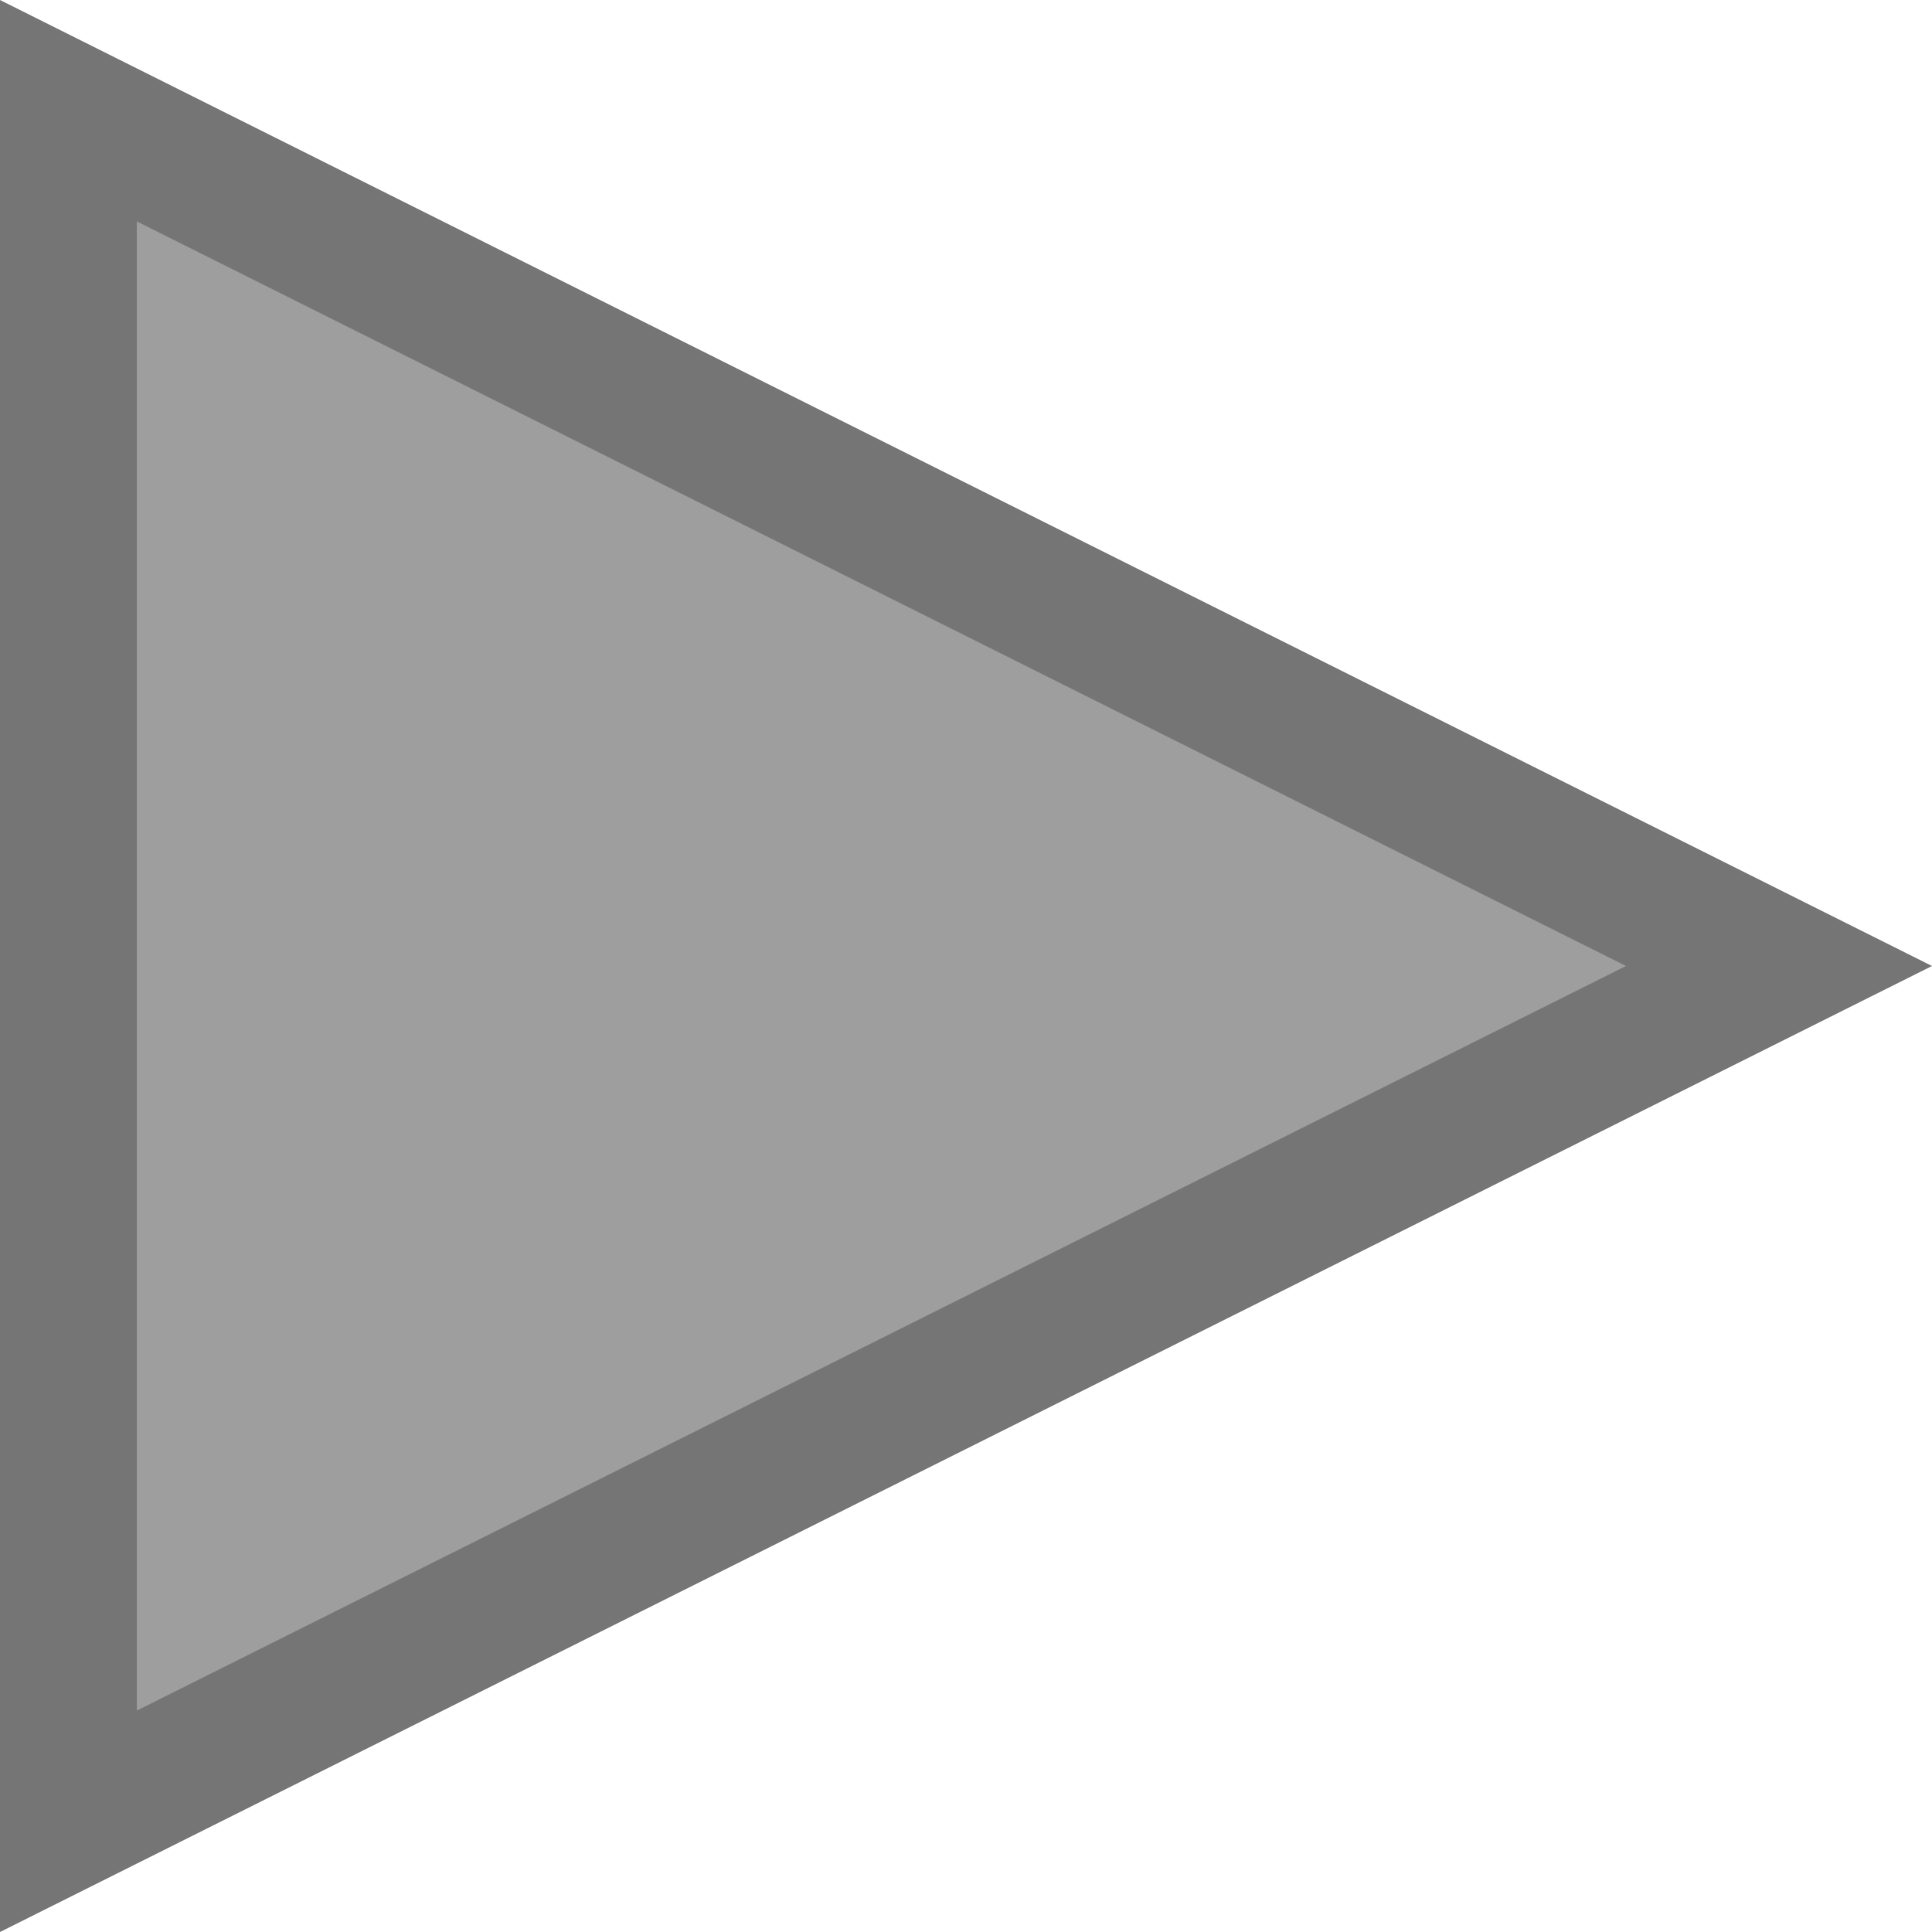
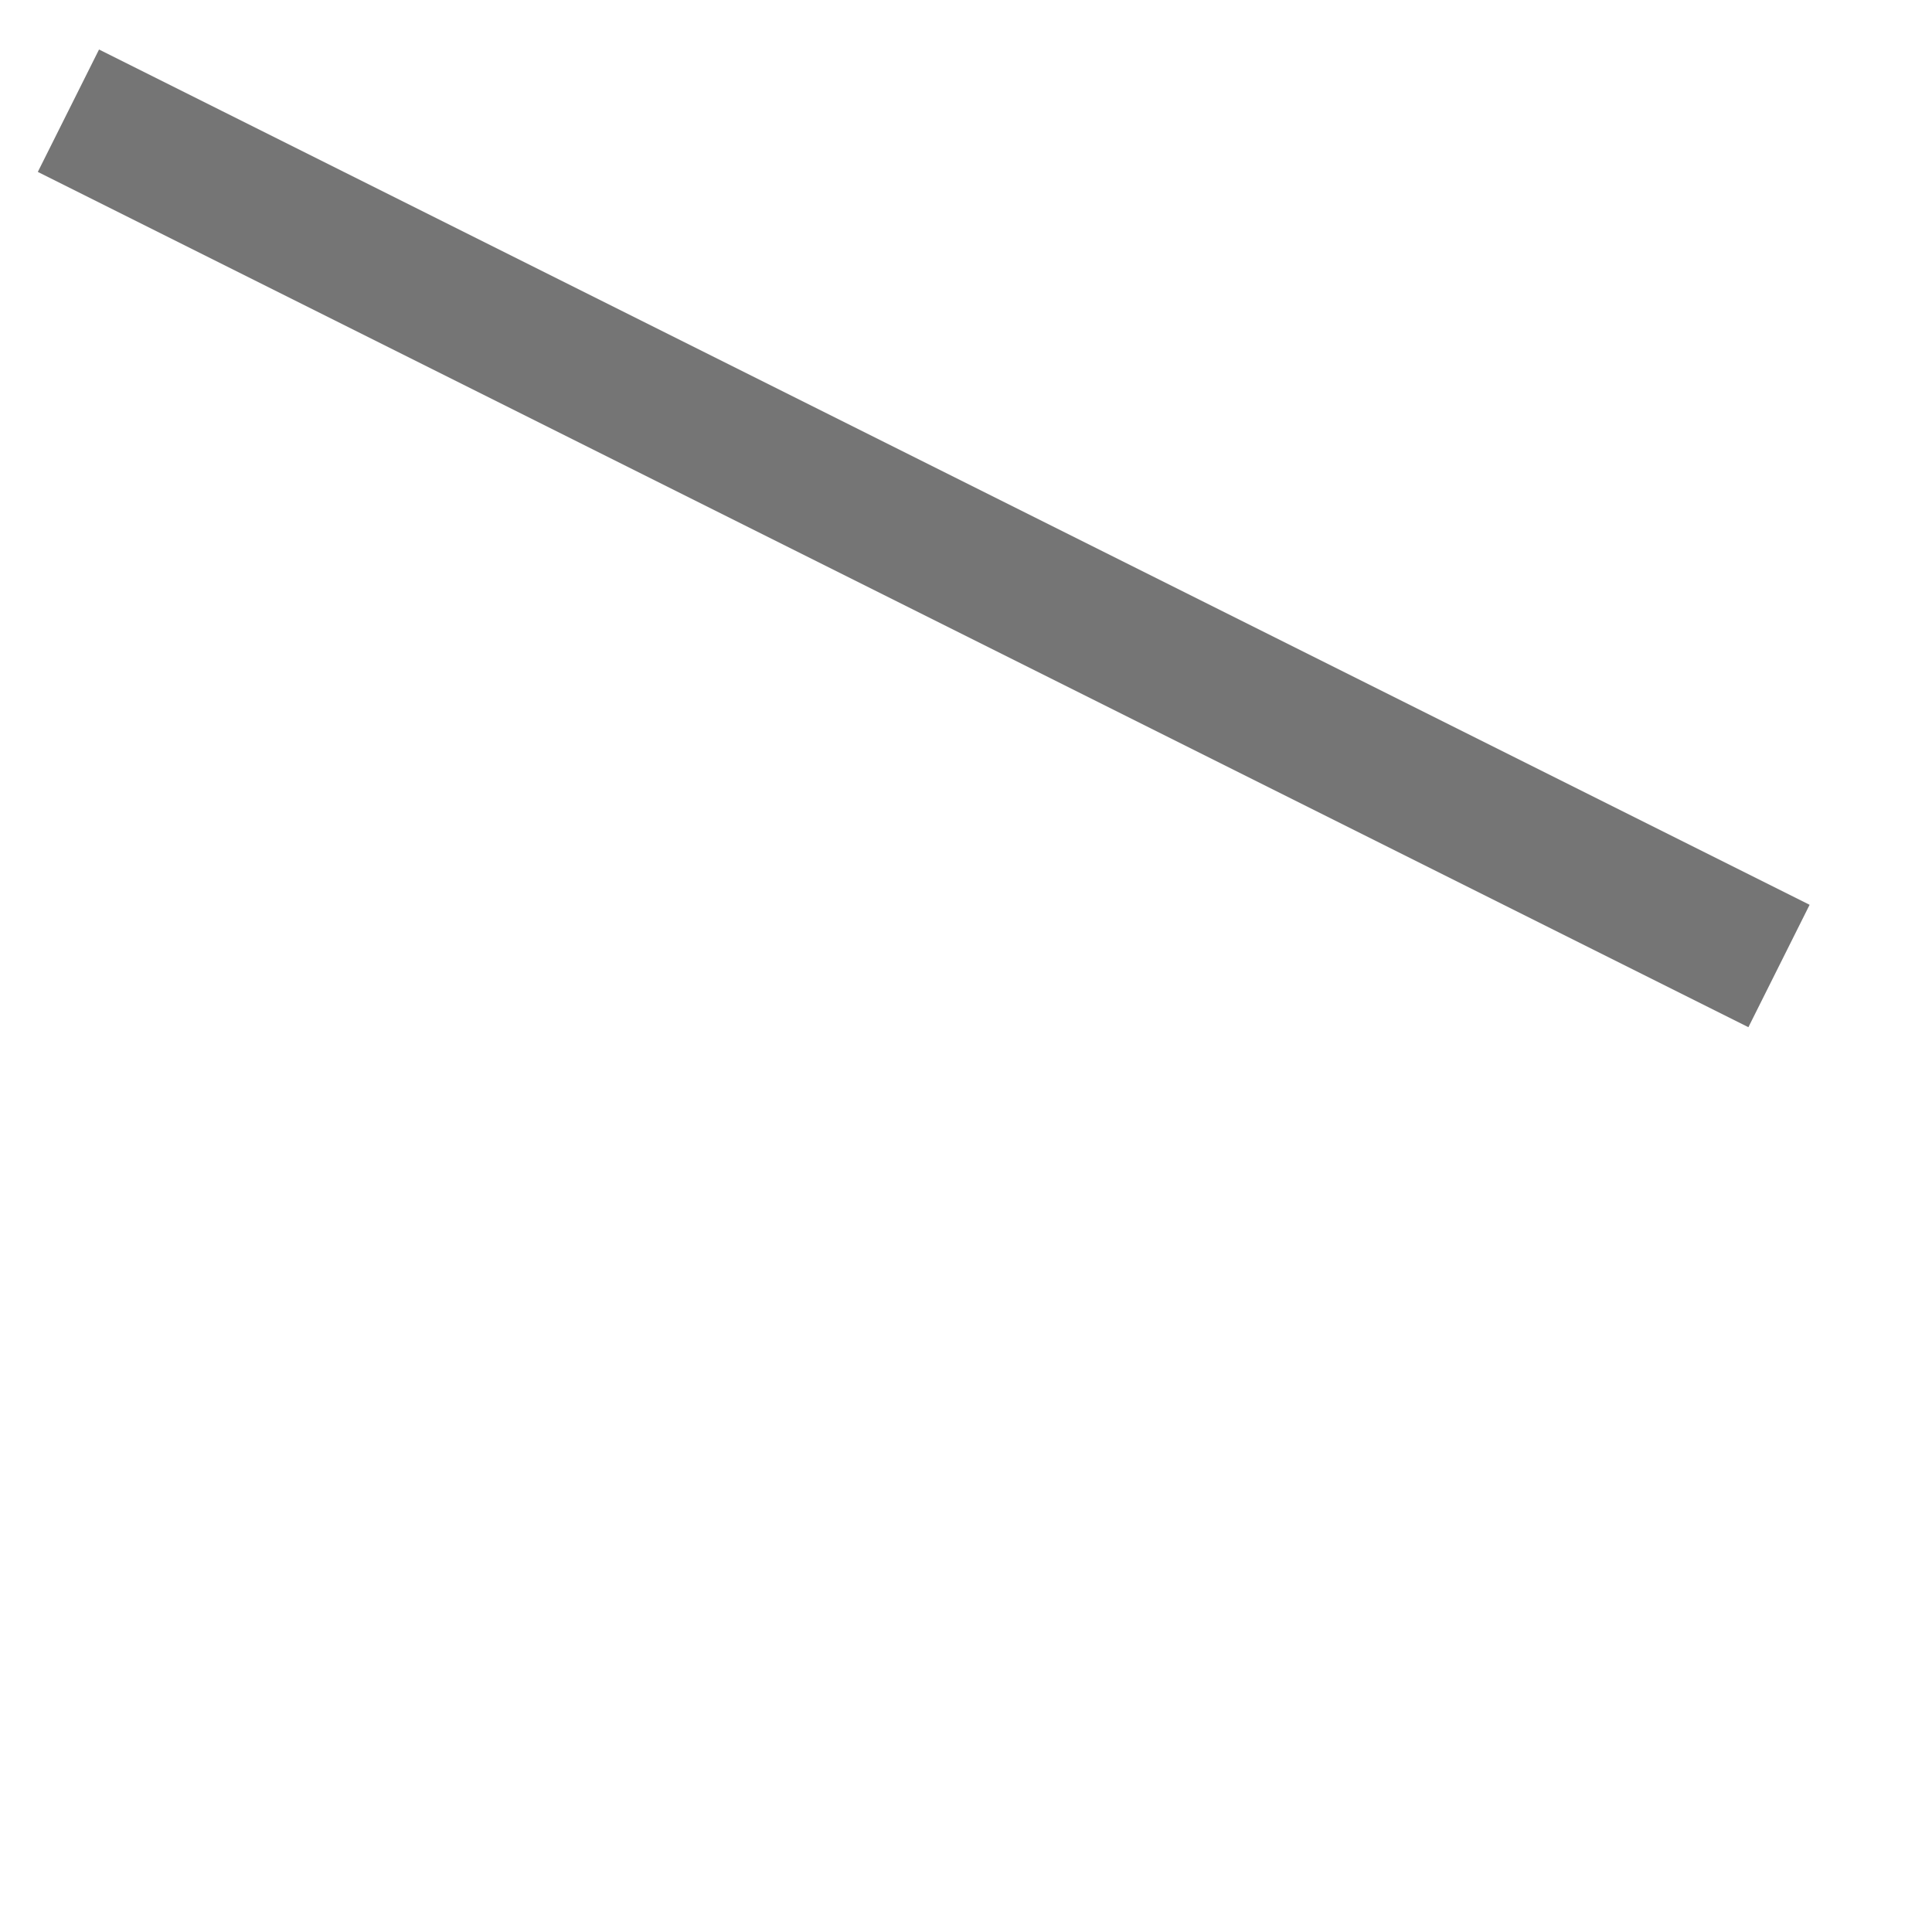
<svg xmlns="http://www.w3.org/2000/svg" height="14.118" width="14.118" id="svg816" version="1.1">
  <defs id="defs820" />
-   <path style="fill:#9e9e9e;stroke:#757575" d="M 0.5,0.809 13,7.059 l -12.5,6.25 z" id="ac_path_5y" data-ac-wrapper-id="391" />
+   <path style="fill:#9e9e9e;stroke:#757575" d="M 0.5,0.809 13,7.059 z" id="ac_path_5y" data-ac-wrapper-id="391" />
</svg>